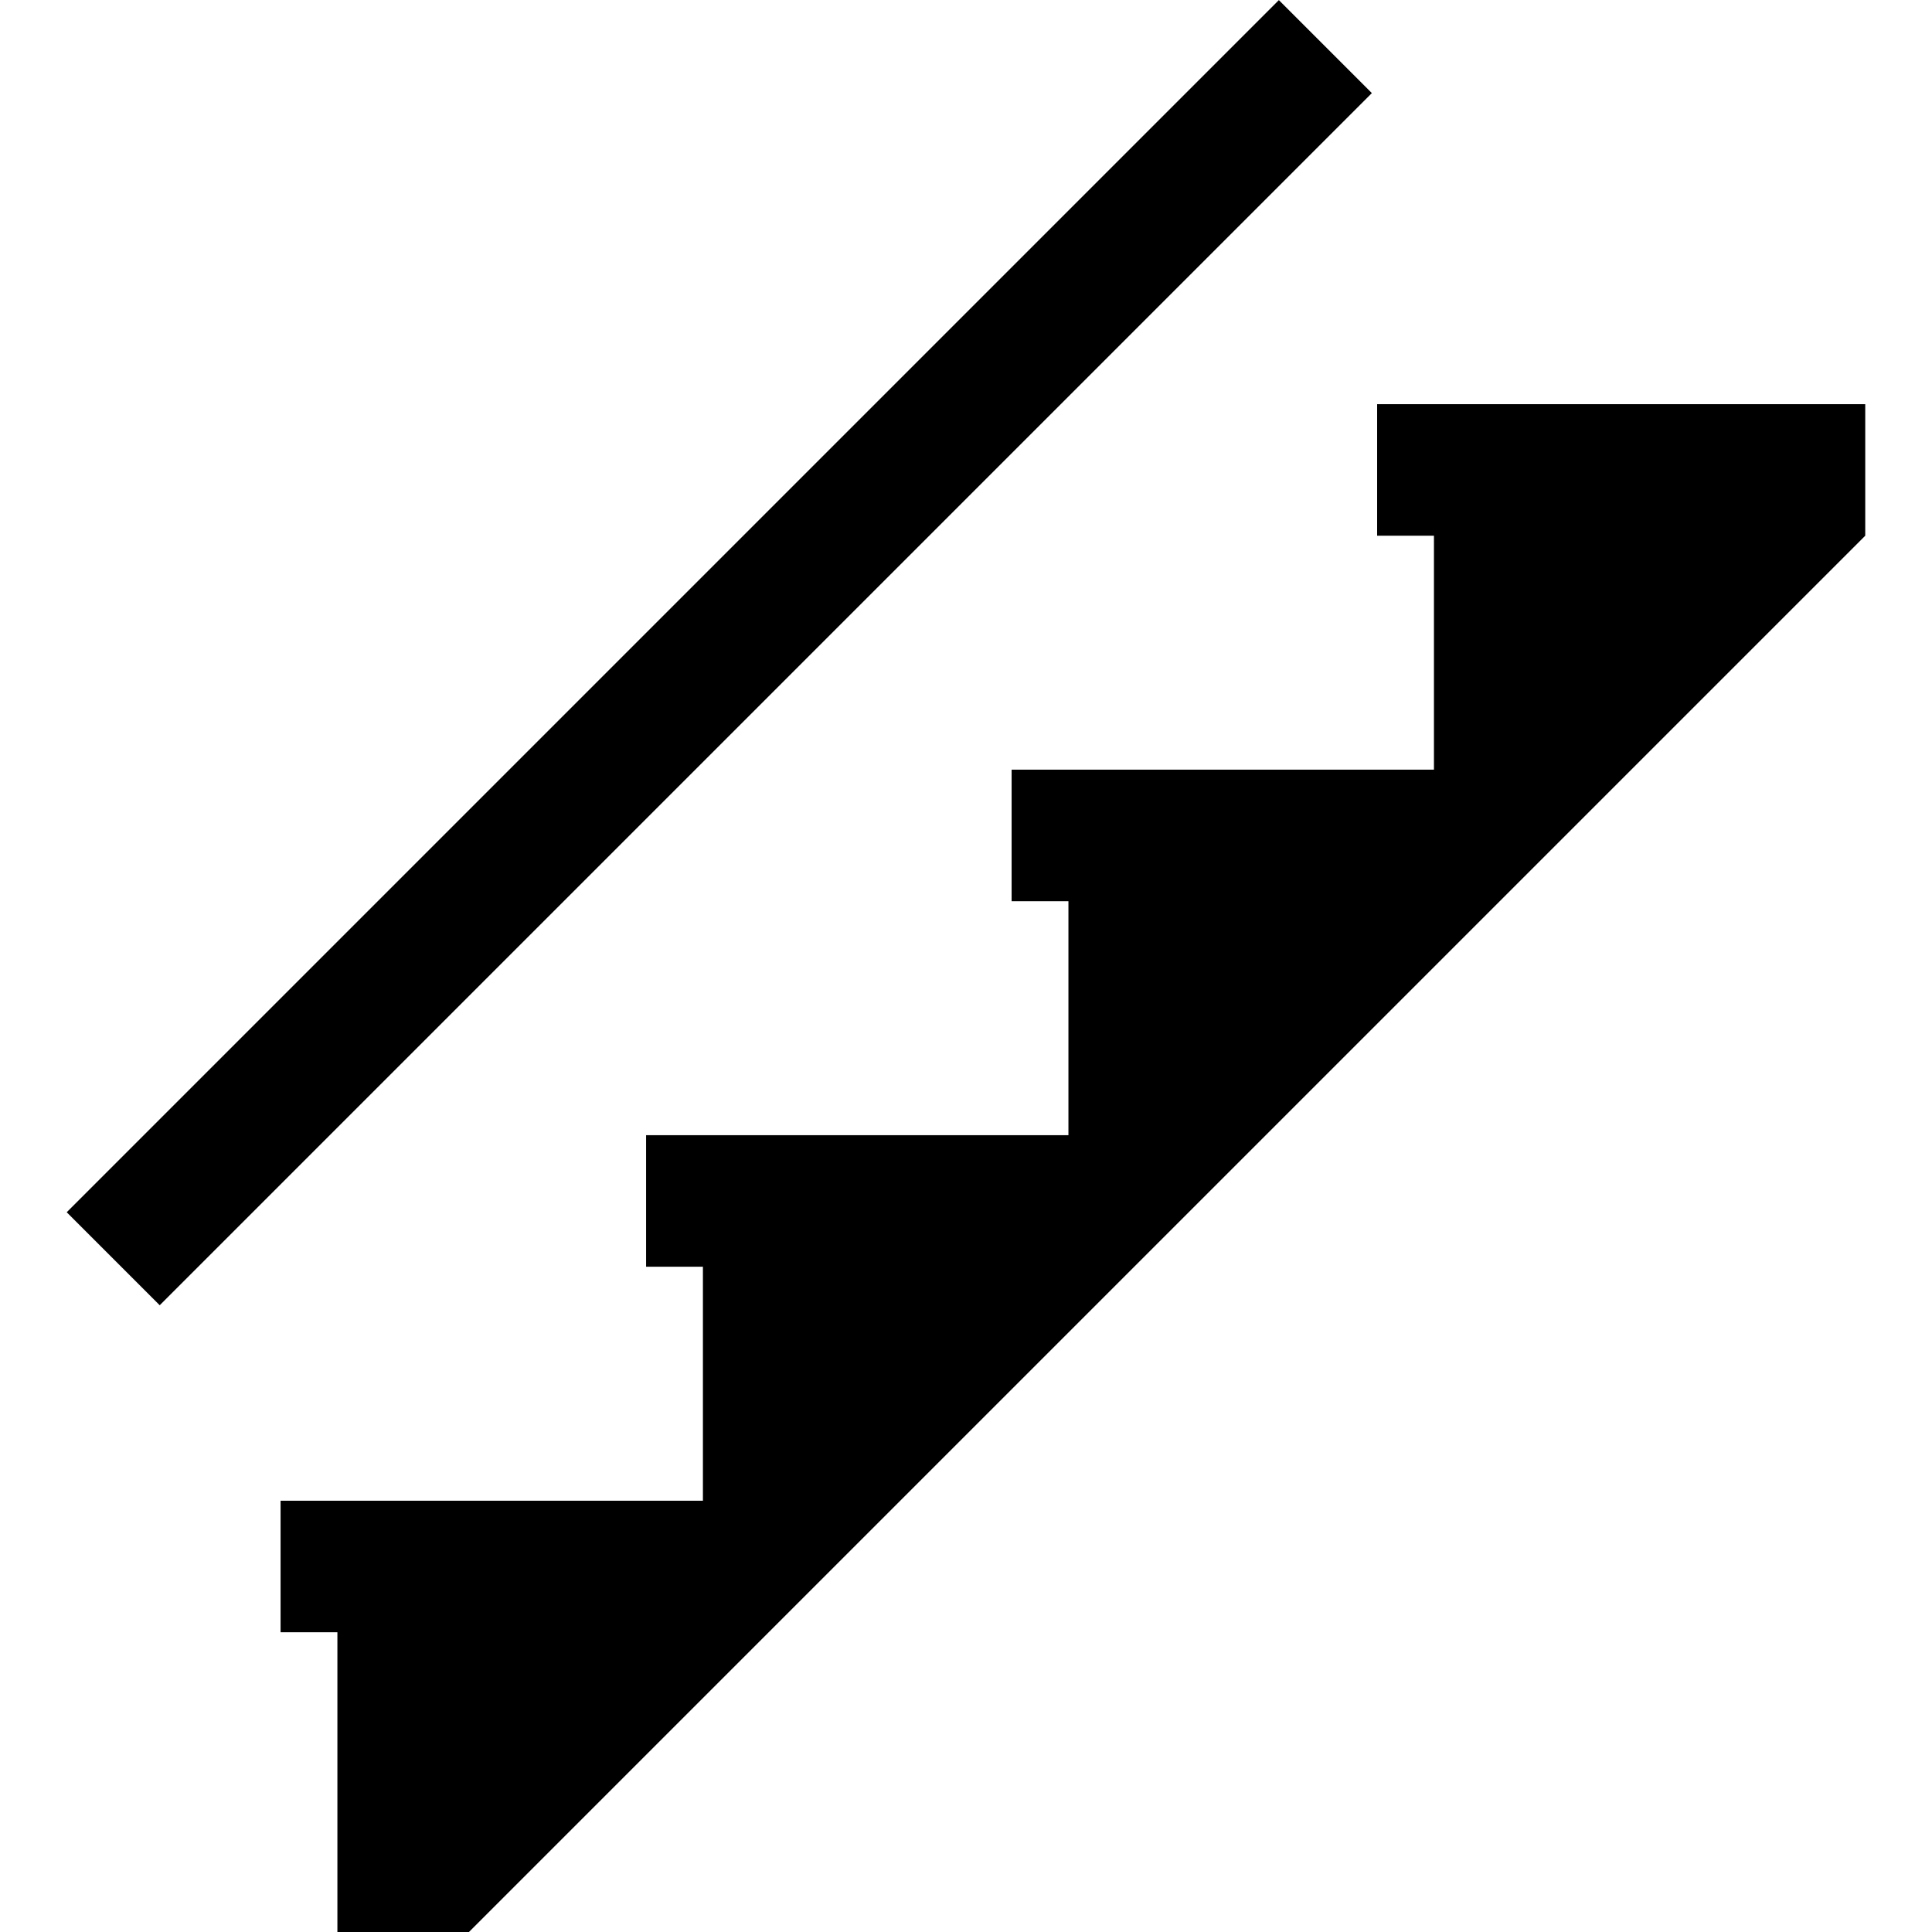
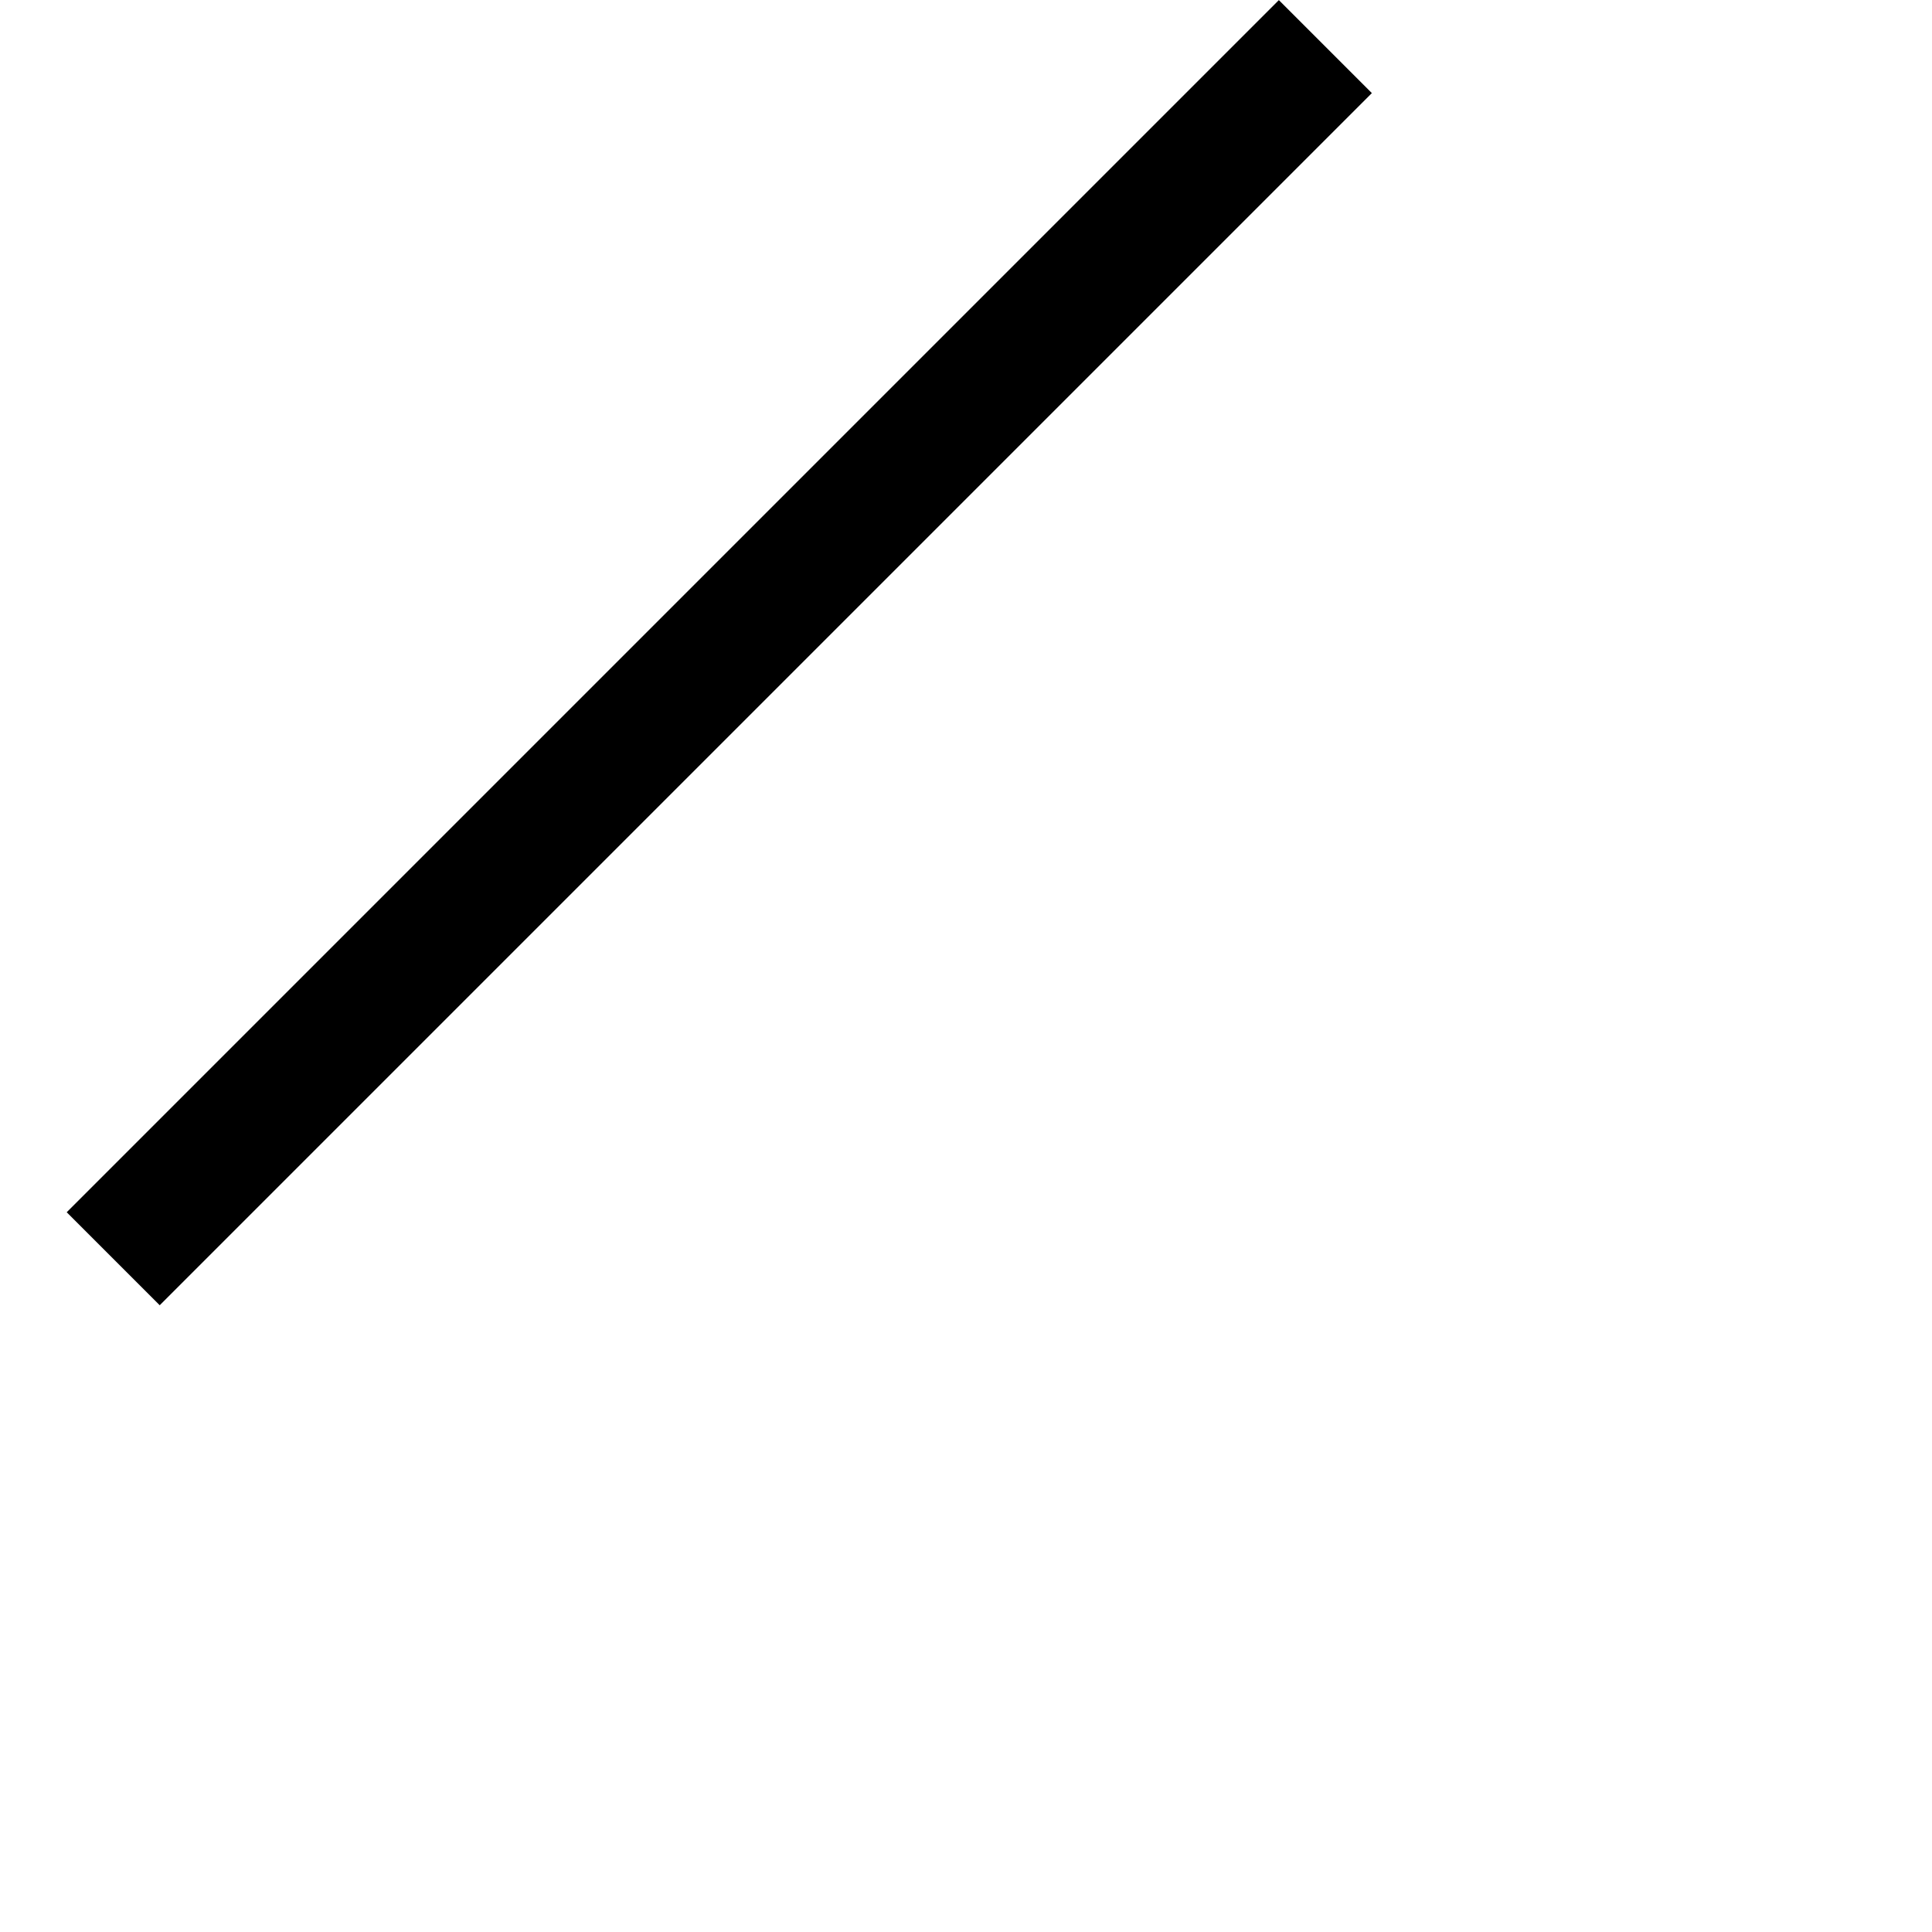
<svg xmlns="http://www.w3.org/2000/svg" fill="#000000" version="1.1" id="Layer_1" viewBox="0 0 512.004 512.004" xml:space="preserve">
  <g>
    <g>
      <g>
-         <polygon points="364.957,107.108 364.957,141.969 380.014,141.969 380.014,203.974 268.09,203.974 268.09,238.835      283.148,238.835 283.148,300.841 171.223,300.841 171.223,335.703 186.282,335.703 186.282,397.708 74.356,397.708      74.356,432.569 89.415,432.569 89.415,512.004 124.276,512.004 494.312,141.969 494.312,107.108    " />
        <rect x="-36.523" y="155.536" transform="matrix(0.707 -0.707 0.707 0.707 -66.463 185.477)" width="454.363" height="34.861" />
      </g>
    </g>
  </g>
</svg>